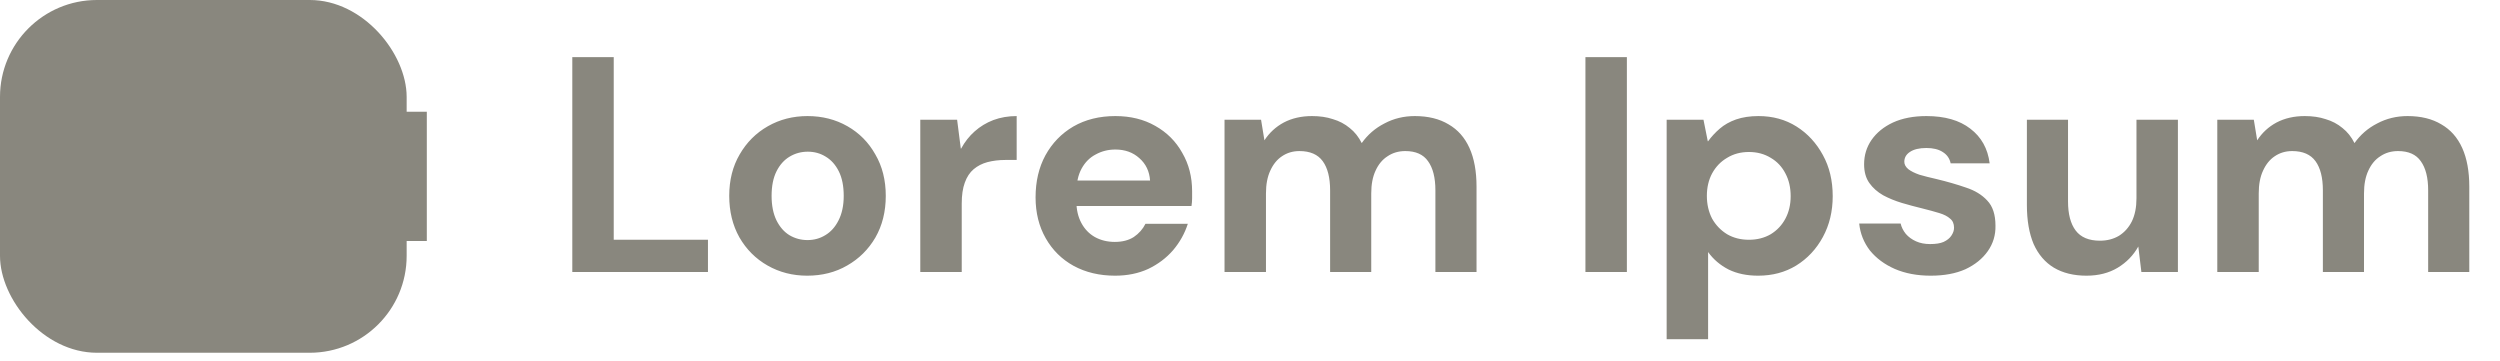
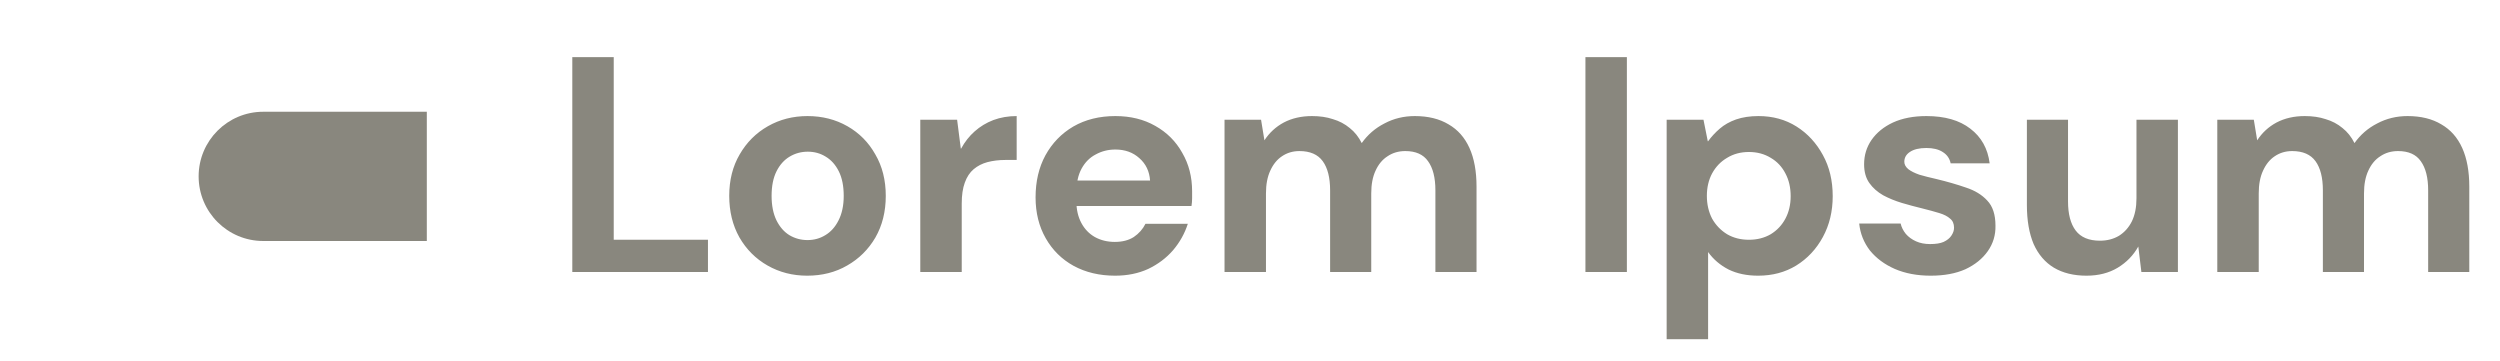
<svg xmlns="http://www.w3.org/2000/svg" width="201" height="29" viewBox="0 0 201 29" fill="none">
  <path d="M46.013 21.869V4.594H49.344V19.277H56.92V21.869H46.013ZM64.898 22.165C63.73 22.165 62.669 21.893 61.715 21.35C60.761 20.808 60.004 20.051 59.445 19.08C58.902 18.109 58.63 16.999 58.63 15.748C58.63 14.482 58.91 13.371 59.469 12.417C60.029 11.446 60.785 10.69 61.74 10.147C62.694 9.604 63.755 9.332 64.923 9.332C66.108 9.332 67.177 9.604 68.131 10.147C69.086 10.69 69.834 11.446 70.377 12.417C70.936 13.371 71.216 14.482 71.216 15.748C71.216 17.015 70.936 18.134 70.377 19.105C69.818 20.059 69.061 20.808 68.107 21.35C67.169 21.893 66.1 22.165 64.898 22.165ZM64.923 19.302C65.45 19.302 65.927 19.171 66.355 18.907C66.799 18.644 67.152 18.249 67.416 17.723C67.695 17.18 67.835 16.522 67.835 15.748C67.835 14.959 67.704 14.301 67.44 13.774C67.177 13.248 66.823 12.853 66.379 12.59C65.951 12.326 65.474 12.195 64.948 12.195C64.421 12.195 63.936 12.326 63.492 12.59C63.048 12.853 62.694 13.248 62.431 13.774C62.167 14.301 62.036 14.959 62.036 15.748C62.036 16.522 62.167 17.18 62.431 17.723C62.694 18.249 63.039 18.644 63.467 18.907C63.911 19.171 64.397 19.302 64.923 19.302ZM73.991 21.869V9.628H76.952L77.249 11.948H77.273C77.569 11.405 77.931 10.944 78.359 10.566C78.803 10.171 79.305 9.867 79.864 9.653C80.44 9.439 81.065 9.332 81.74 9.332V12.861H80.827C80.317 12.861 79.84 12.919 79.395 13.034C78.968 13.149 78.598 13.338 78.285 13.601C77.972 13.865 77.734 14.227 77.569 14.687C77.405 15.132 77.323 15.691 77.323 16.366V21.869H73.991ZM89.652 22.165C88.401 22.165 87.291 21.902 86.32 21.375C85.366 20.849 84.617 20.108 84.075 19.154C83.532 18.2 83.26 17.106 83.26 15.872C83.26 14.589 83.523 13.462 84.05 12.491C84.593 11.504 85.341 10.731 86.296 10.171C87.266 9.612 88.393 9.332 89.676 9.332C90.894 9.332 91.963 9.595 92.885 10.122C93.822 10.648 94.546 11.372 95.056 12.294C95.583 13.198 95.846 14.227 95.846 15.378C95.846 15.543 95.846 15.732 95.846 15.946C95.846 16.143 95.829 16.349 95.796 16.563H85.654V14.515H92.465C92.416 13.774 92.128 13.174 91.601 12.713C91.091 12.252 90.45 12.022 89.676 12.022C89.101 12.022 88.574 12.154 88.097 12.417C87.62 12.664 87.242 13.042 86.962 13.552C86.682 14.062 86.542 14.704 86.542 15.477V16.193C86.542 16.851 86.674 17.427 86.937 17.92C87.2 18.414 87.562 18.792 88.023 19.055C88.5 19.319 89.035 19.45 89.627 19.45C90.236 19.45 90.746 19.319 91.157 19.055C91.568 18.776 91.881 18.422 92.095 17.994H95.5C95.254 18.767 94.859 19.475 94.316 20.116C93.773 20.742 93.107 21.244 92.317 21.622C91.527 21.984 90.639 22.165 89.652 22.165ZM98.452 21.869V9.628H101.389L101.66 11.282C102.055 10.673 102.573 10.196 103.215 9.85C103.873 9.505 104.63 9.332 105.485 9.332C106.111 9.332 106.67 9.414 107.163 9.579C107.673 9.727 108.126 9.966 108.521 10.295C108.916 10.607 109.236 11.01 109.483 11.504C109.96 10.829 110.569 10.303 111.309 9.925C112.05 9.53 112.864 9.332 113.752 9.332C114.822 9.332 115.727 9.554 116.467 9.999C117.207 10.426 117.767 11.06 118.145 11.899C118.524 12.738 118.713 13.774 118.713 15.008V21.869H115.406V15.304C115.406 14.284 115.208 13.503 114.814 12.96C114.435 12.417 113.826 12.146 112.987 12.146C112.445 12.146 111.967 12.285 111.556 12.565C111.145 12.828 110.824 13.215 110.594 13.725C110.363 14.219 110.248 14.827 110.248 15.551V21.869H106.941V15.304C106.941 14.284 106.744 13.503 106.349 12.96C105.954 12.417 105.329 12.146 104.474 12.146C103.947 12.146 103.478 12.285 103.067 12.565C102.672 12.828 102.359 13.215 102.129 13.725C101.899 14.219 101.784 14.827 101.784 15.551V21.869H98.452ZM127.469 21.869V4.594H130.801V21.869H127.469ZM133.999 27.273V9.628H136.96L137.306 11.356H137.331C137.594 10.994 137.906 10.657 138.268 10.344C138.63 10.031 139.066 9.785 139.576 9.604C140.103 9.423 140.703 9.332 141.378 9.332C142.529 9.332 143.549 9.612 144.438 10.171C145.326 10.731 146.034 11.496 146.56 12.466C147.087 13.421 147.35 14.523 147.35 15.773C147.35 16.991 147.087 18.085 146.56 19.055C146.034 20.026 145.318 20.791 144.413 21.35C143.525 21.893 142.505 22.165 141.353 22.165C140.448 22.165 139.659 22 138.984 21.671C138.309 21.326 137.758 20.857 137.331 20.265V27.273H133.999ZM140.613 19.277C141.271 19.277 141.855 19.129 142.365 18.833C142.875 18.521 143.27 18.101 143.549 17.575C143.829 17.048 143.969 16.448 143.969 15.773C143.969 15.082 143.829 14.473 143.549 13.947C143.27 13.404 142.875 12.985 142.365 12.688C141.855 12.376 141.271 12.22 140.613 12.22C139.955 12.22 139.371 12.376 138.861 12.688C138.351 12.985 137.947 13.404 137.651 13.947C137.372 14.473 137.232 15.074 137.232 15.748C137.232 16.423 137.372 17.032 137.651 17.575C137.947 18.101 138.351 18.521 138.861 18.833C139.371 19.129 139.955 19.277 140.613 19.277ZM155.229 22.165C154.144 22.165 153.181 21.984 152.342 21.622C151.519 21.26 150.853 20.766 150.343 20.141C149.85 19.5 149.562 18.776 149.479 17.97H152.811C152.877 18.266 153.017 18.545 153.231 18.809C153.444 19.055 153.716 19.253 154.045 19.401C154.374 19.549 154.752 19.623 155.18 19.623C155.641 19.623 156.003 19.565 156.266 19.45C156.546 19.319 156.751 19.154 156.883 18.957C157.031 18.743 157.105 18.529 157.105 18.315C157.105 17.986 156.998 17.739 156.784 17.575C156.587 17.394 156.299 17.246 155.92 17.131C155.542 17.015 155.09 16.892 154.563 16.76C154.02 16.629 153.469 16.481 152.91 16.316C152.367 16.152 151.865 15.946 151.404 15.699C150.944 15.436 150.574 15.107 150.294 14.712C150.014 14.317 149.874 13.815 149.874 13.207C149.874 12.483 150.072 11.833 150.467 11.257C150.878 10.665 151.454 10.196 152.194 9.85C152.951 9.505 153.847 9.332 154.884 9.332C156.365 9.332 157.541 9.669 158.413 10.344C159.301 11.019 159.82 11.948 159.968 13.133H156.833C156.751 12.738 156.537 12.433 156.192 12.22C155.863 12.006 155.427 11.899 154.884 11.899C154.308 11.899 153.864 12.006 153.551 12.22C153.255 12.417 153.107 12.68 153.107 13.009C153.107 13.223 153.214 13.421 153.428 13.601C153.642 13.766 153.938 13.914 154.316 14.046C154.711 14.161 155.164 14.276 155.674 14.391C156.562 14.605 157.36 14.835 158.067 15.082C158.775 15.312 159.342 15.658 159.77 16.119C160.214 16.579 160.436 17.254 160.436 18.142C160.453 18.899 160.247 19.582 159.82 20.191C159.392 20.799 158.791 21.285 158.018 21.647C157.245 21.992 156.315 22.165 155.229 22.165ZM167.75 22.165C166.73 22.165 165.858 21.951 165.134 21.523C164.426 21.095 163.883 20.462 163.505 19.623C163.143 18.767 162.962 17.723 162.962 16.489V9.628H166.269V16.193C166.269 17.213 166.475 17.994 166.886 18.537C167.297 19.08 167.947 19.352 168.835 19.352C169.411 19.352 169.921 19.22 170.366 18.957C170.81 18.677 171.155 18.29 171.402 17.797C171.649 17.287 171.772 16.67 171.772 15.946V9.628H175.104V21.869H172.167L171.92 19.82C171.525 20.528 170.974 21.095 170.267 21.523C169.559 21.951 168.72 22.165 167.75 22.165ZM178.27 21.869V9.628H181.207L181.478 11.282C181.873 10.673 182.391 10.196 183.033 9.85C183.691 9.505 184.448 9.332 185.303 9.332C185.928 9.332 186.488 9.414 186.981 9.579C187.491 9.727 187.944 9.966 188.339 10.295C188.733 10.607 189.054 11.01 189.301 11.504C189.778 10.829 190.387 10.303 191.127 9.925C191.868 9.53 192.682 9.332 193.57 9.332C194.64 9.332 195.545 9.554 196.285 9.999C197.025 10.426 197.585 11.06 197.963 11.899C198.341 12.738 198.531 13.774 198.531 15.008V21.869H195.224V15.304C195.224 14.284 195.026 13.503 194.631 12.96C194.253 12.417 193.644 12.146 192.805 12.146C192.262 12.146 191.785 12.285 191.374 12.565C190.963 12.828 190.642 13.215 190.412 13.725C190.181 14.219 190.066 14.827 190.066 15.551V21.869H186.759V15.304C186.759 14.284 186.562 13.503 186.167 12.96C185.772 12.417 185.147 12.146 184.291 12.146C183.765 12.146 183.296 12.285 182.885 12.565C182.49 12.828 182.177 13.215 181.947 13.725C181.717 14.219 181.602 14.827 181.602 15.551V21.869H178.27Z" fill="#89877E" />
-   <rect width="32.695" height="28.361" rx="7.793" fill="#89877E" />
  <path d="M34.316 8.985H21.165C18.296 8.985 15.97 11.311 15.97 14.18C15.97 17.05 18.296 19.376 21.165 19.376H34.316V8.985Z" fill="#89877E" />
  <circle cx="20.991" cy="14.18" r="2.598" fill="#89877E" />
</svg>